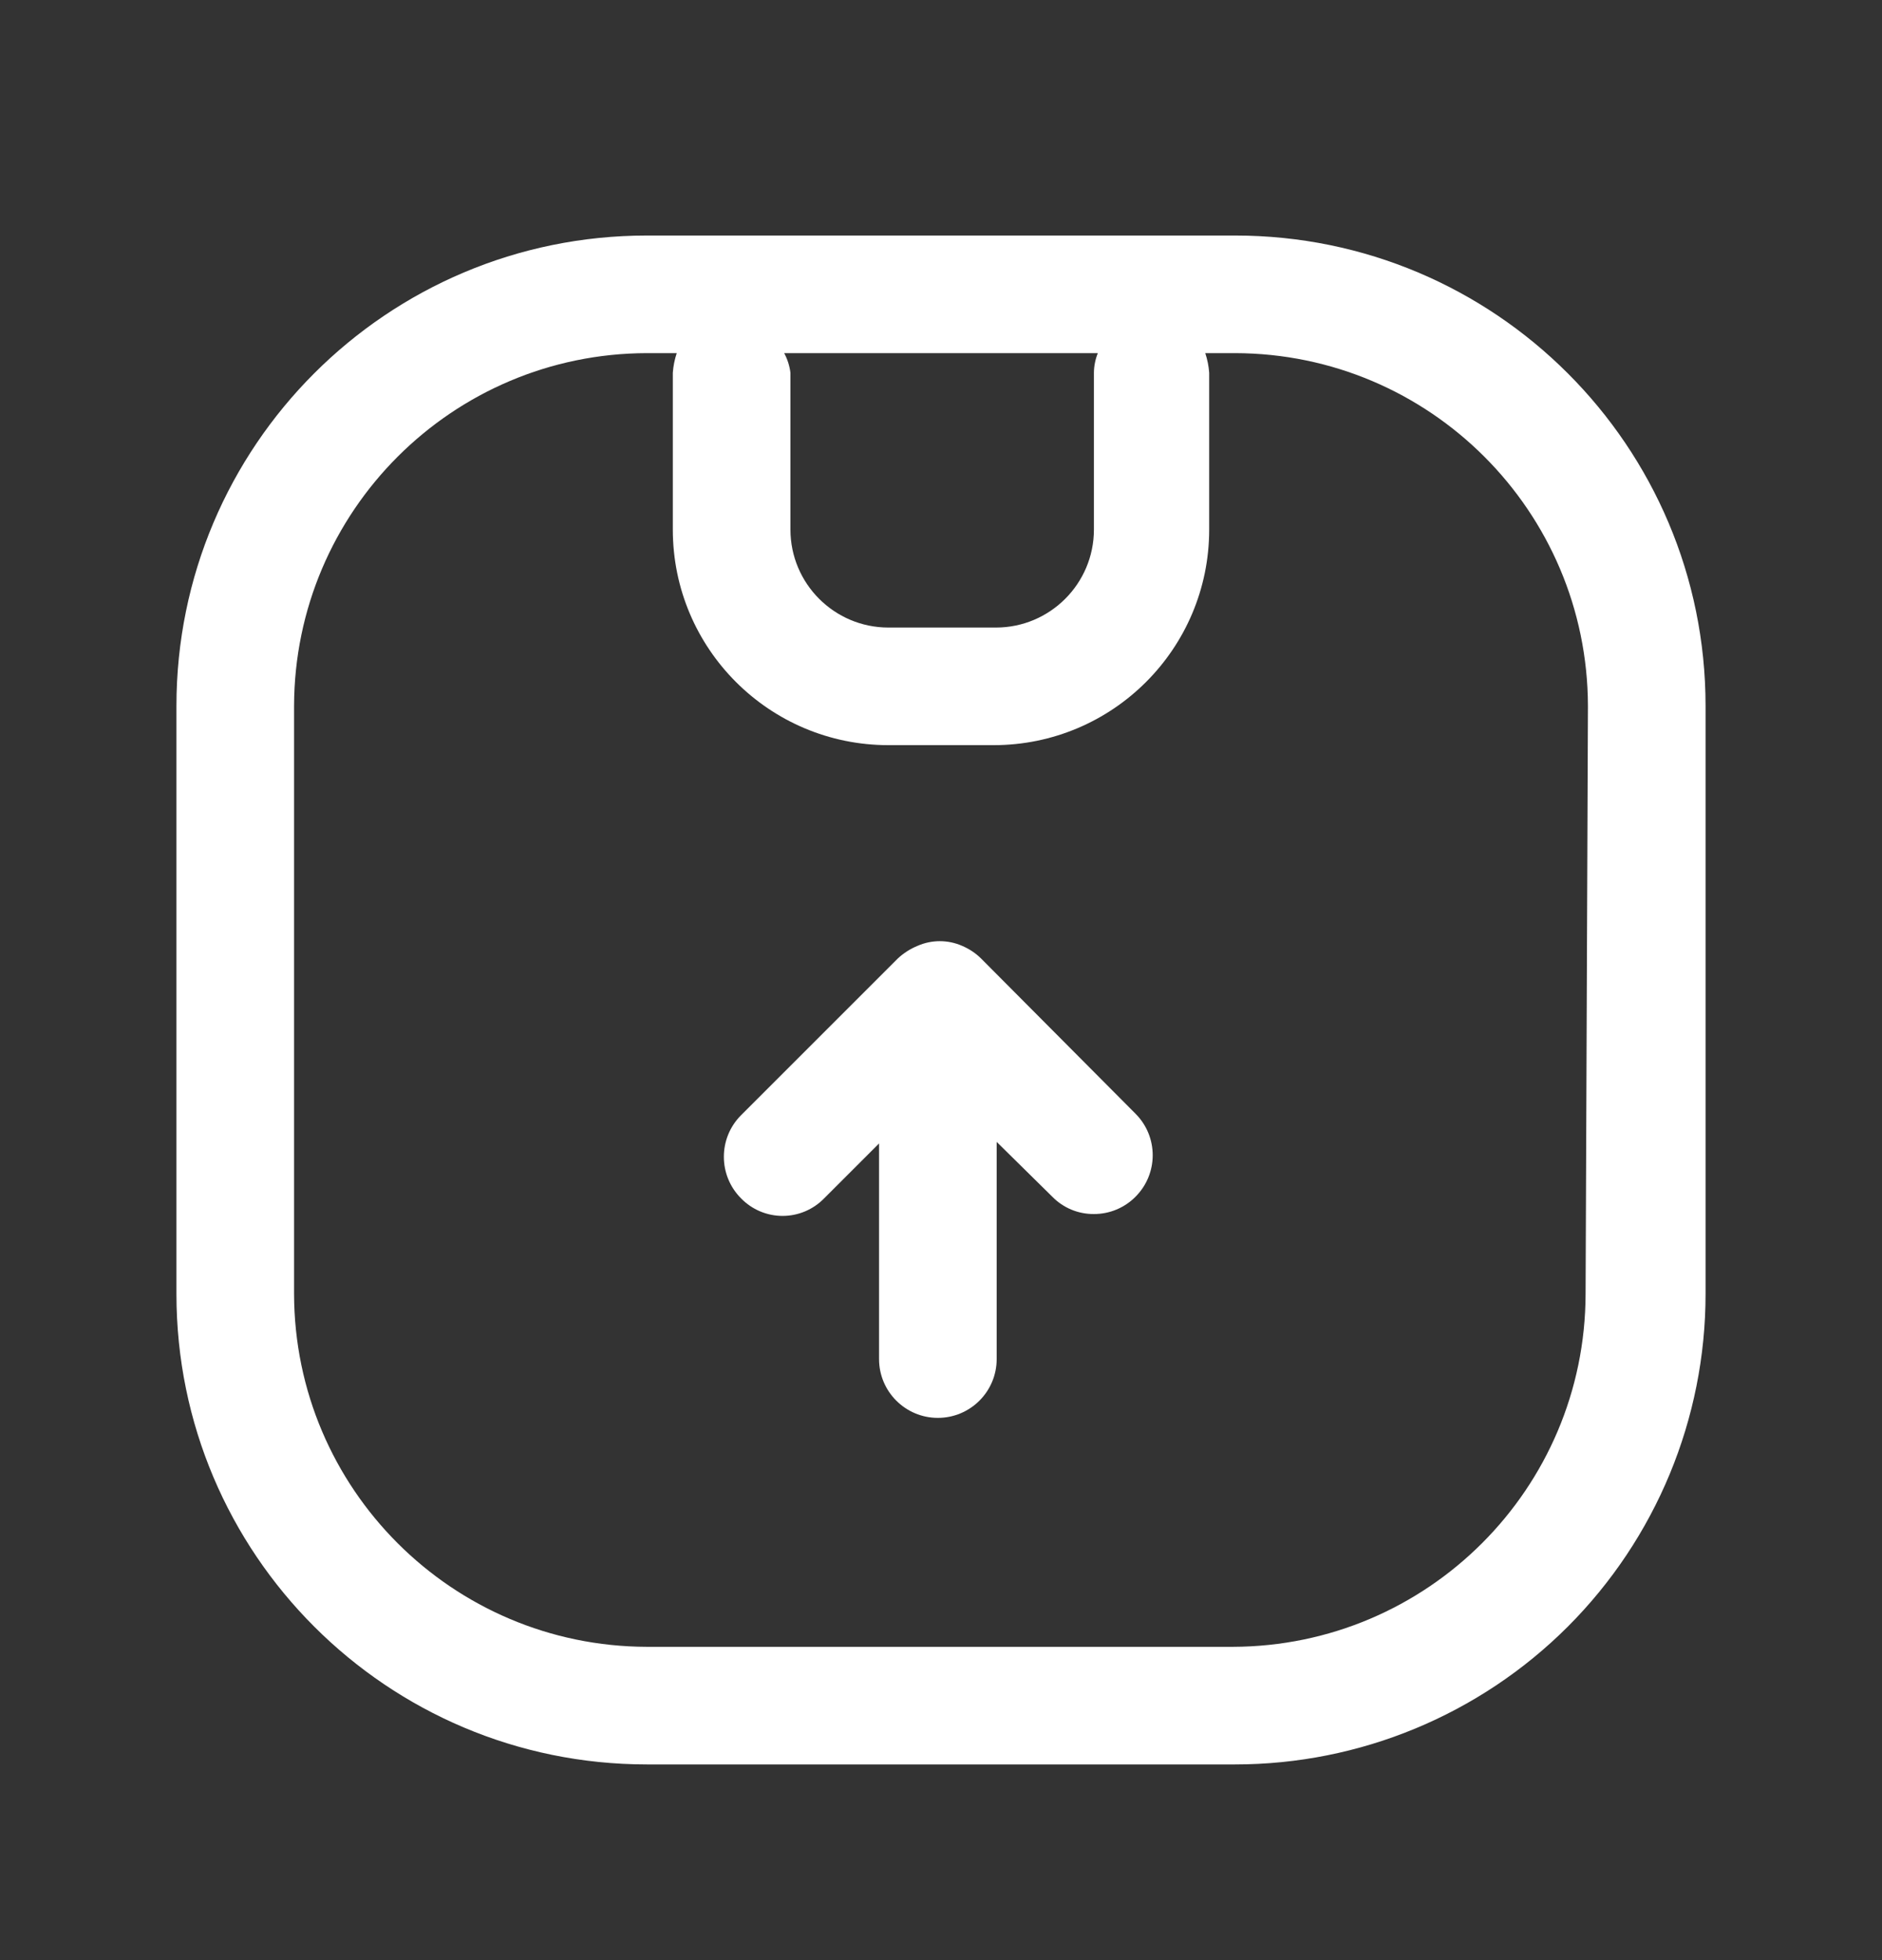
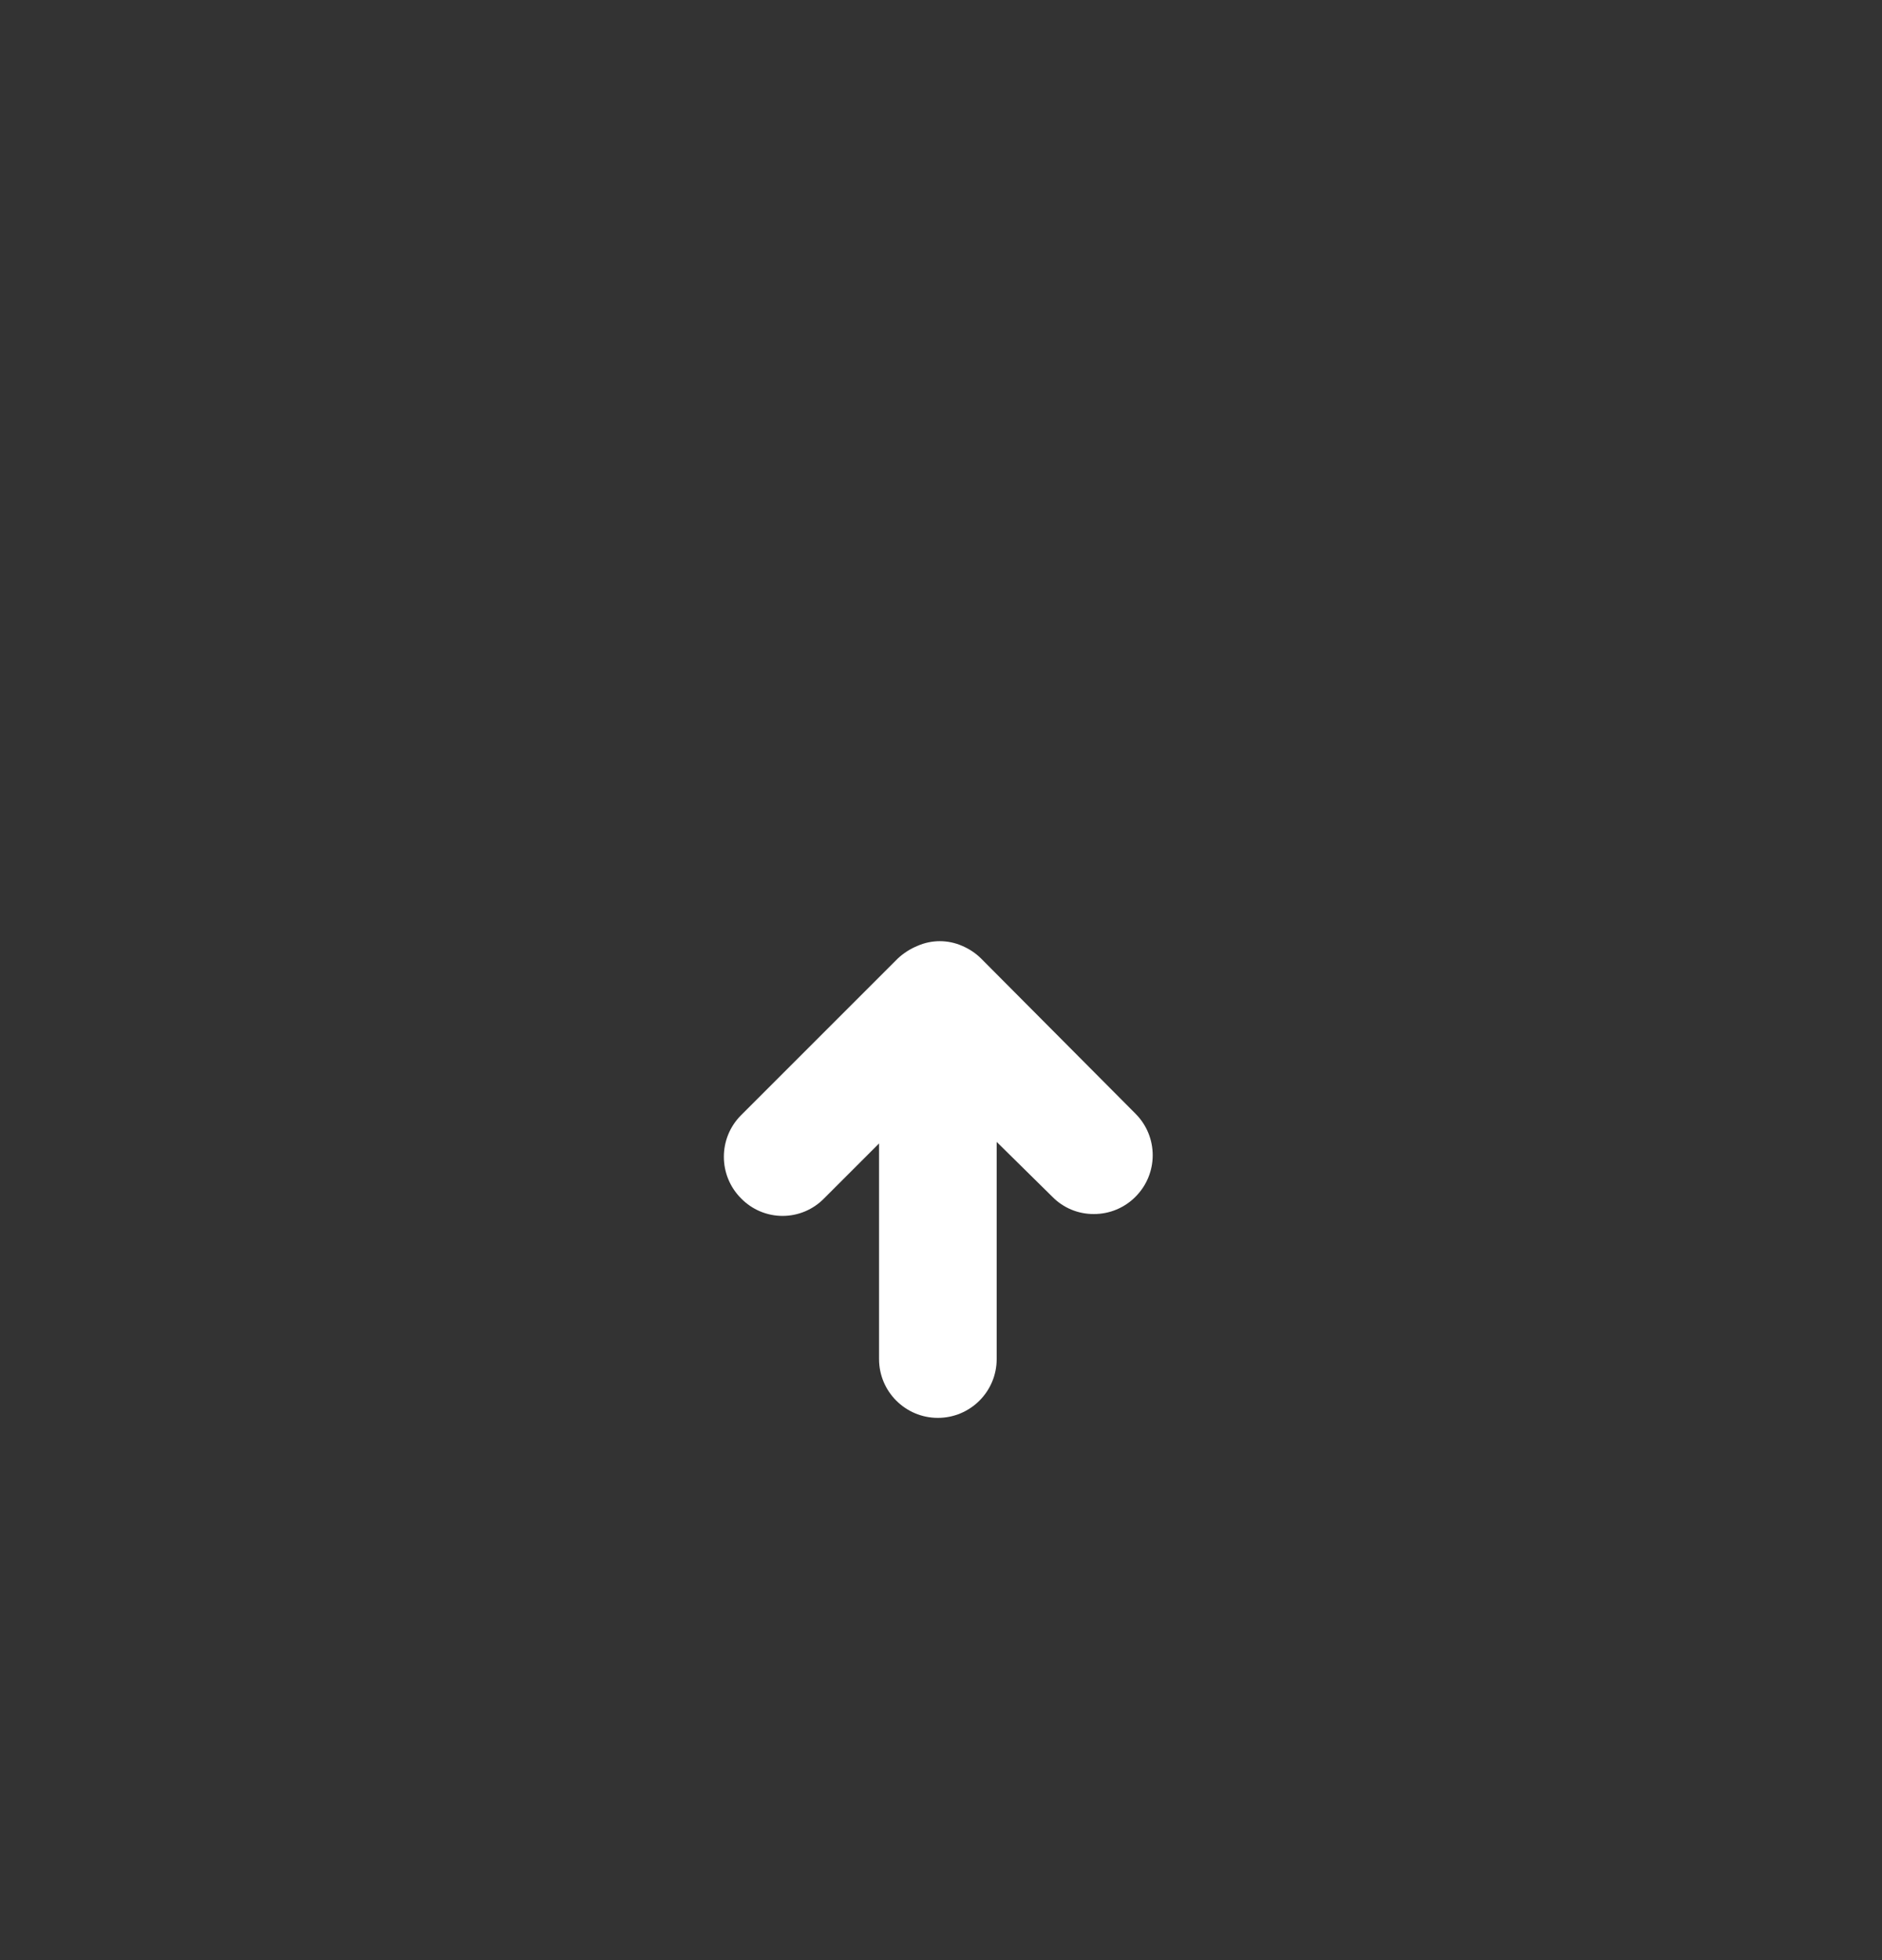
<svg xmlns="http://www.w3.org/2000/svg" width="24" height="25" viewBox="0 0 24 25" fill="none">
  <rect x="0" y="0" width="24" height="25" fill="#333333" stroke="none" />
  <path d="M12.51 12.224C12.441 12.156 12.359 12.102 12.27 12.064C12.088 11.984 11.882 11.984 11.7 12.064C11.608 12.102 11.523 12.156 11.45 12.224L9.45 14.224C9.158 14.517 9.158 14.991 9.45 15.284C9.589 15.427 9.78 15.508 9.98 15.508C10.18 15.508 10.371 15.427 10.51 15.284L11.21 14.584V17.334C11.21 17.748 11.546 18.084 11.96 18.084C12.374 18.084 12.71 17.748 12.71 17.334V14.564L13.42 15.264C13.559 15.406 13.751 15.486 13.95 15.484C14.149 15.485 14.34 15.405 14.48 15.264C14.773 14.971 14.773 14.497 14.48 14.204L12.51 12.224Z" fill="white" />
-   <path fill-rule="evenodd" clip-rule="evenodd" d="M15.75 3.004H8.25C4.936 3.004 2.25 5.69 2.25 9.004V16.504C2.25 19.818 4.936 22.504 8.25 22.504H15.75C17.341 22.504 18.867 21.872 19.993 20.747C21.118 19.621 21.75 18.095 21.75 16.504V9.004C21.75 5.69 19.064 3.004 15.75 3.004ZM10 4.504H14C13.968 4.583 13.951 4.668 13.95 4.754V6.754C13.95 7.444 13.39 8.004 12.7 8.004H11.33C10.64 8.004 10.08 7.444 10.08 6.754V4.754C10.069 4.666 10.042 4.581 10 4.504ZM15.72 21.004C18.203 20.998 20.215 18.987 20.22 16.504L20.25 9.004C20.244 6.521 18.233 4.509 15.75 4.504H15.37C15.397 4.585 15.414 4.669 15.42 4.754V6.754C15.42 8.273 14.189 9.504 12.67 9.504H11.33C9.811 9.504 8.58 8.273 8.58 6.754V4.754C8.586 4.669 8.603 4.585 8.63 4.504H8.25C5.767 4.509 3.756 6.521 3.75 9.004V16.504C3.756 18.987 5.767 20.998 8.25 21.004H15.72Z" fill="white" />
</svg>